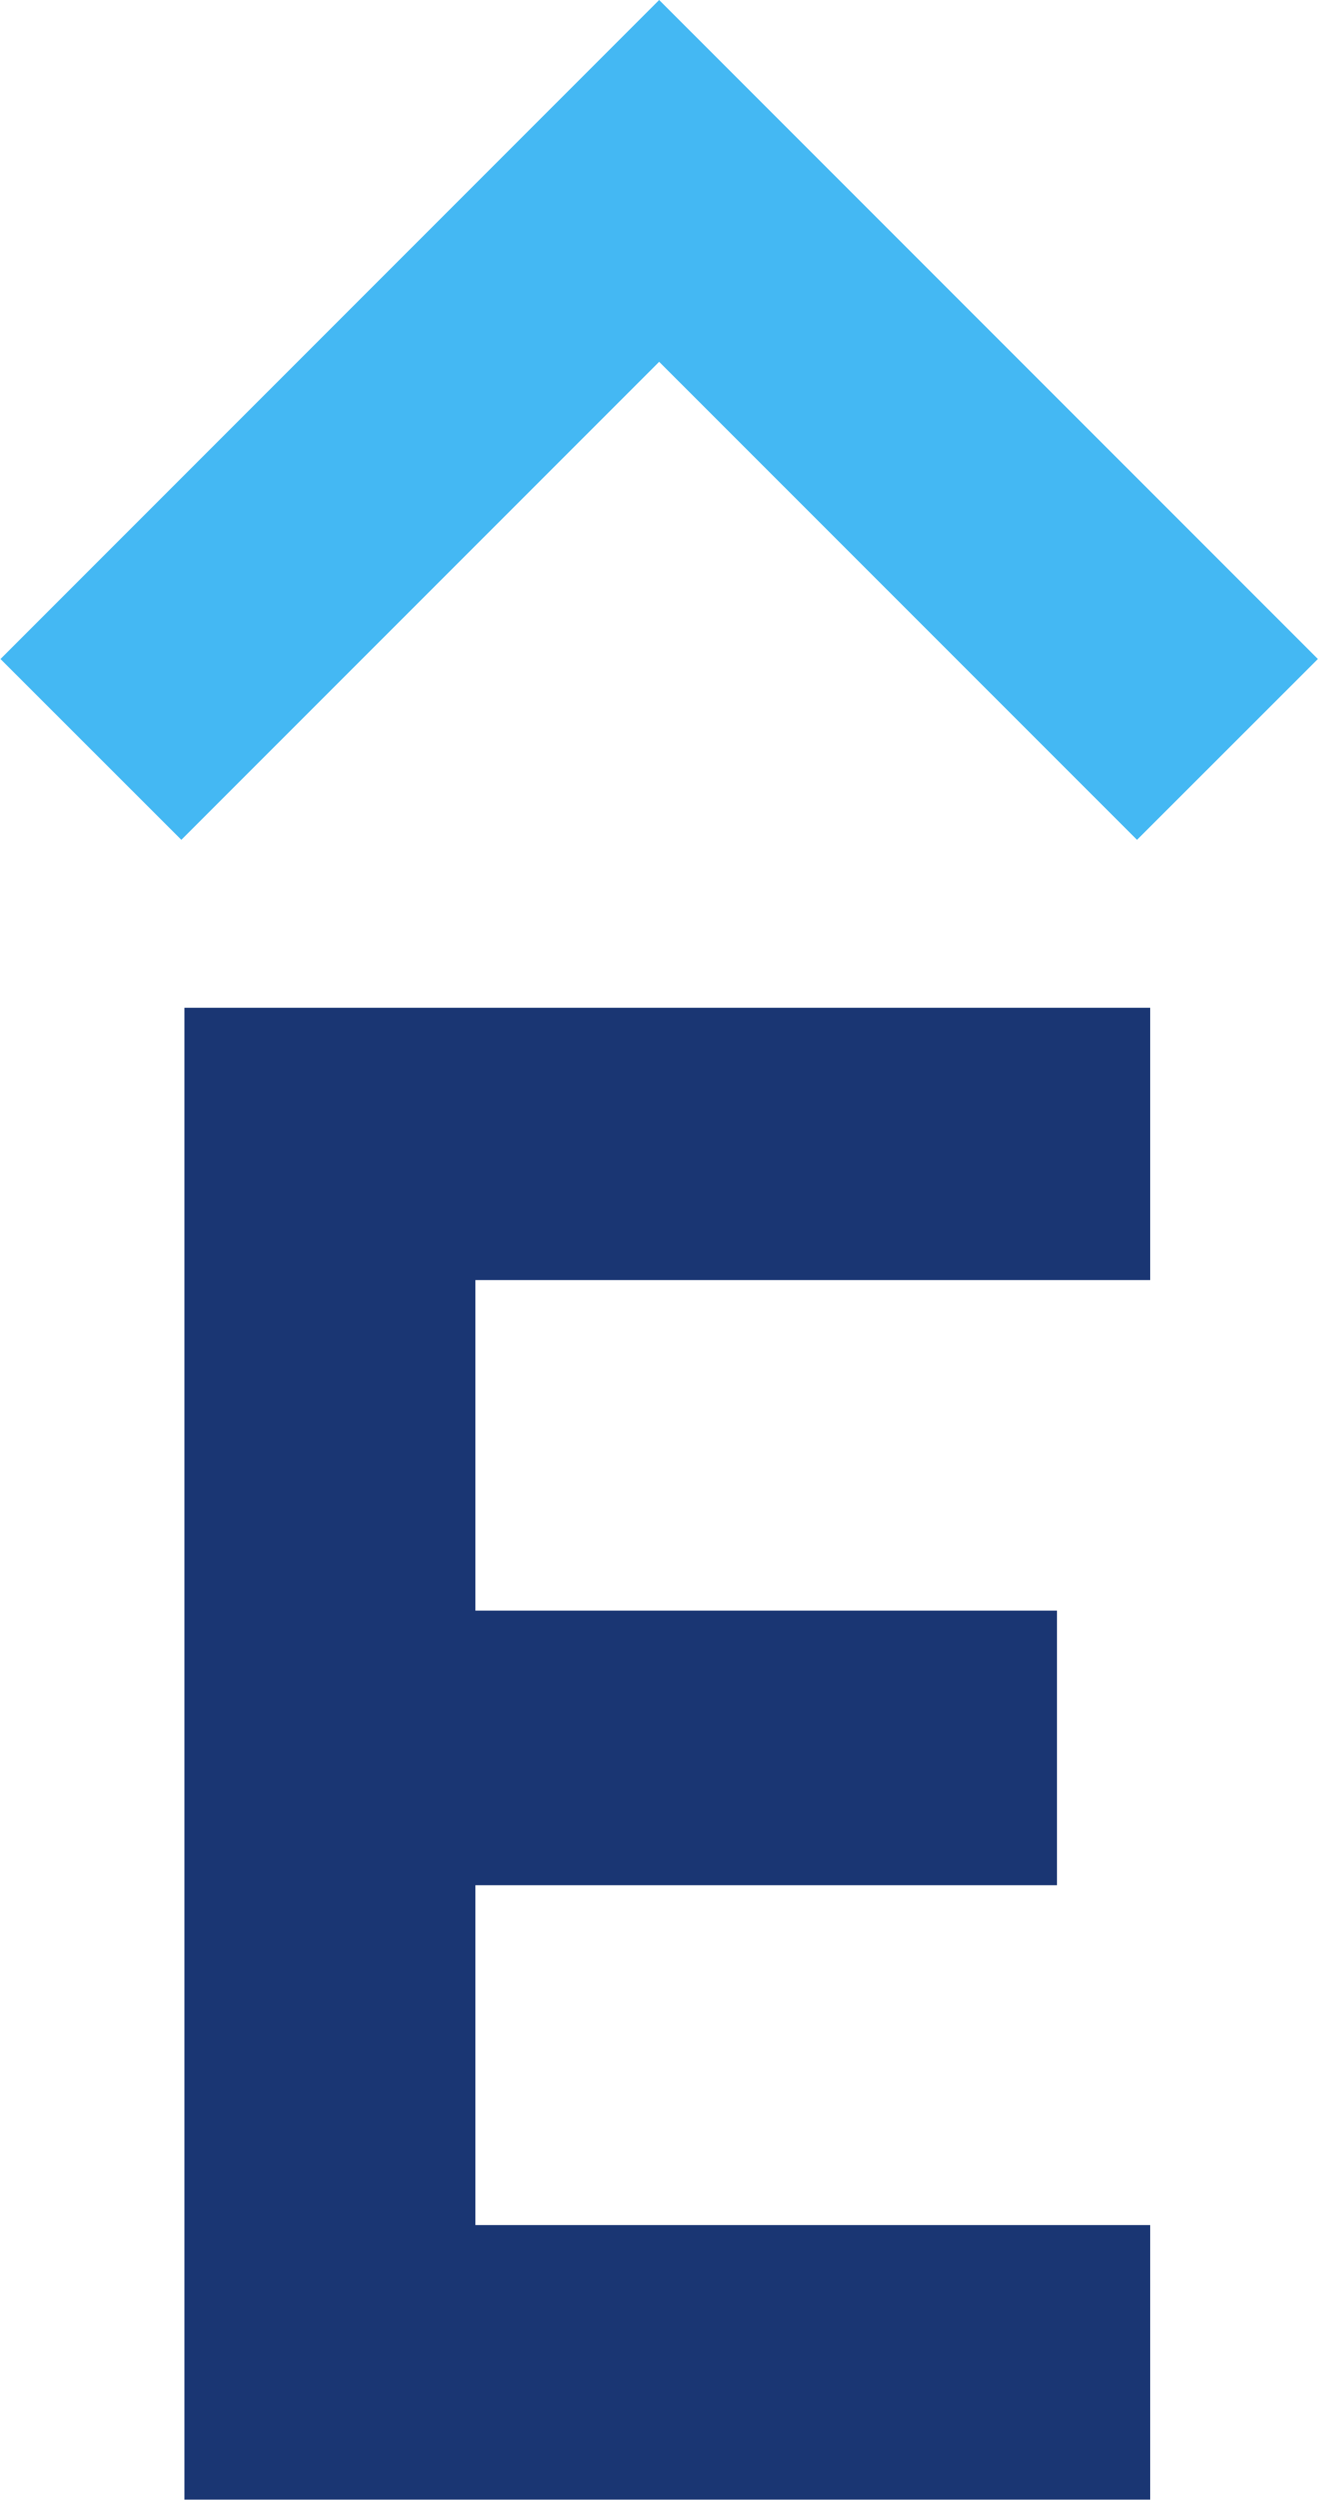
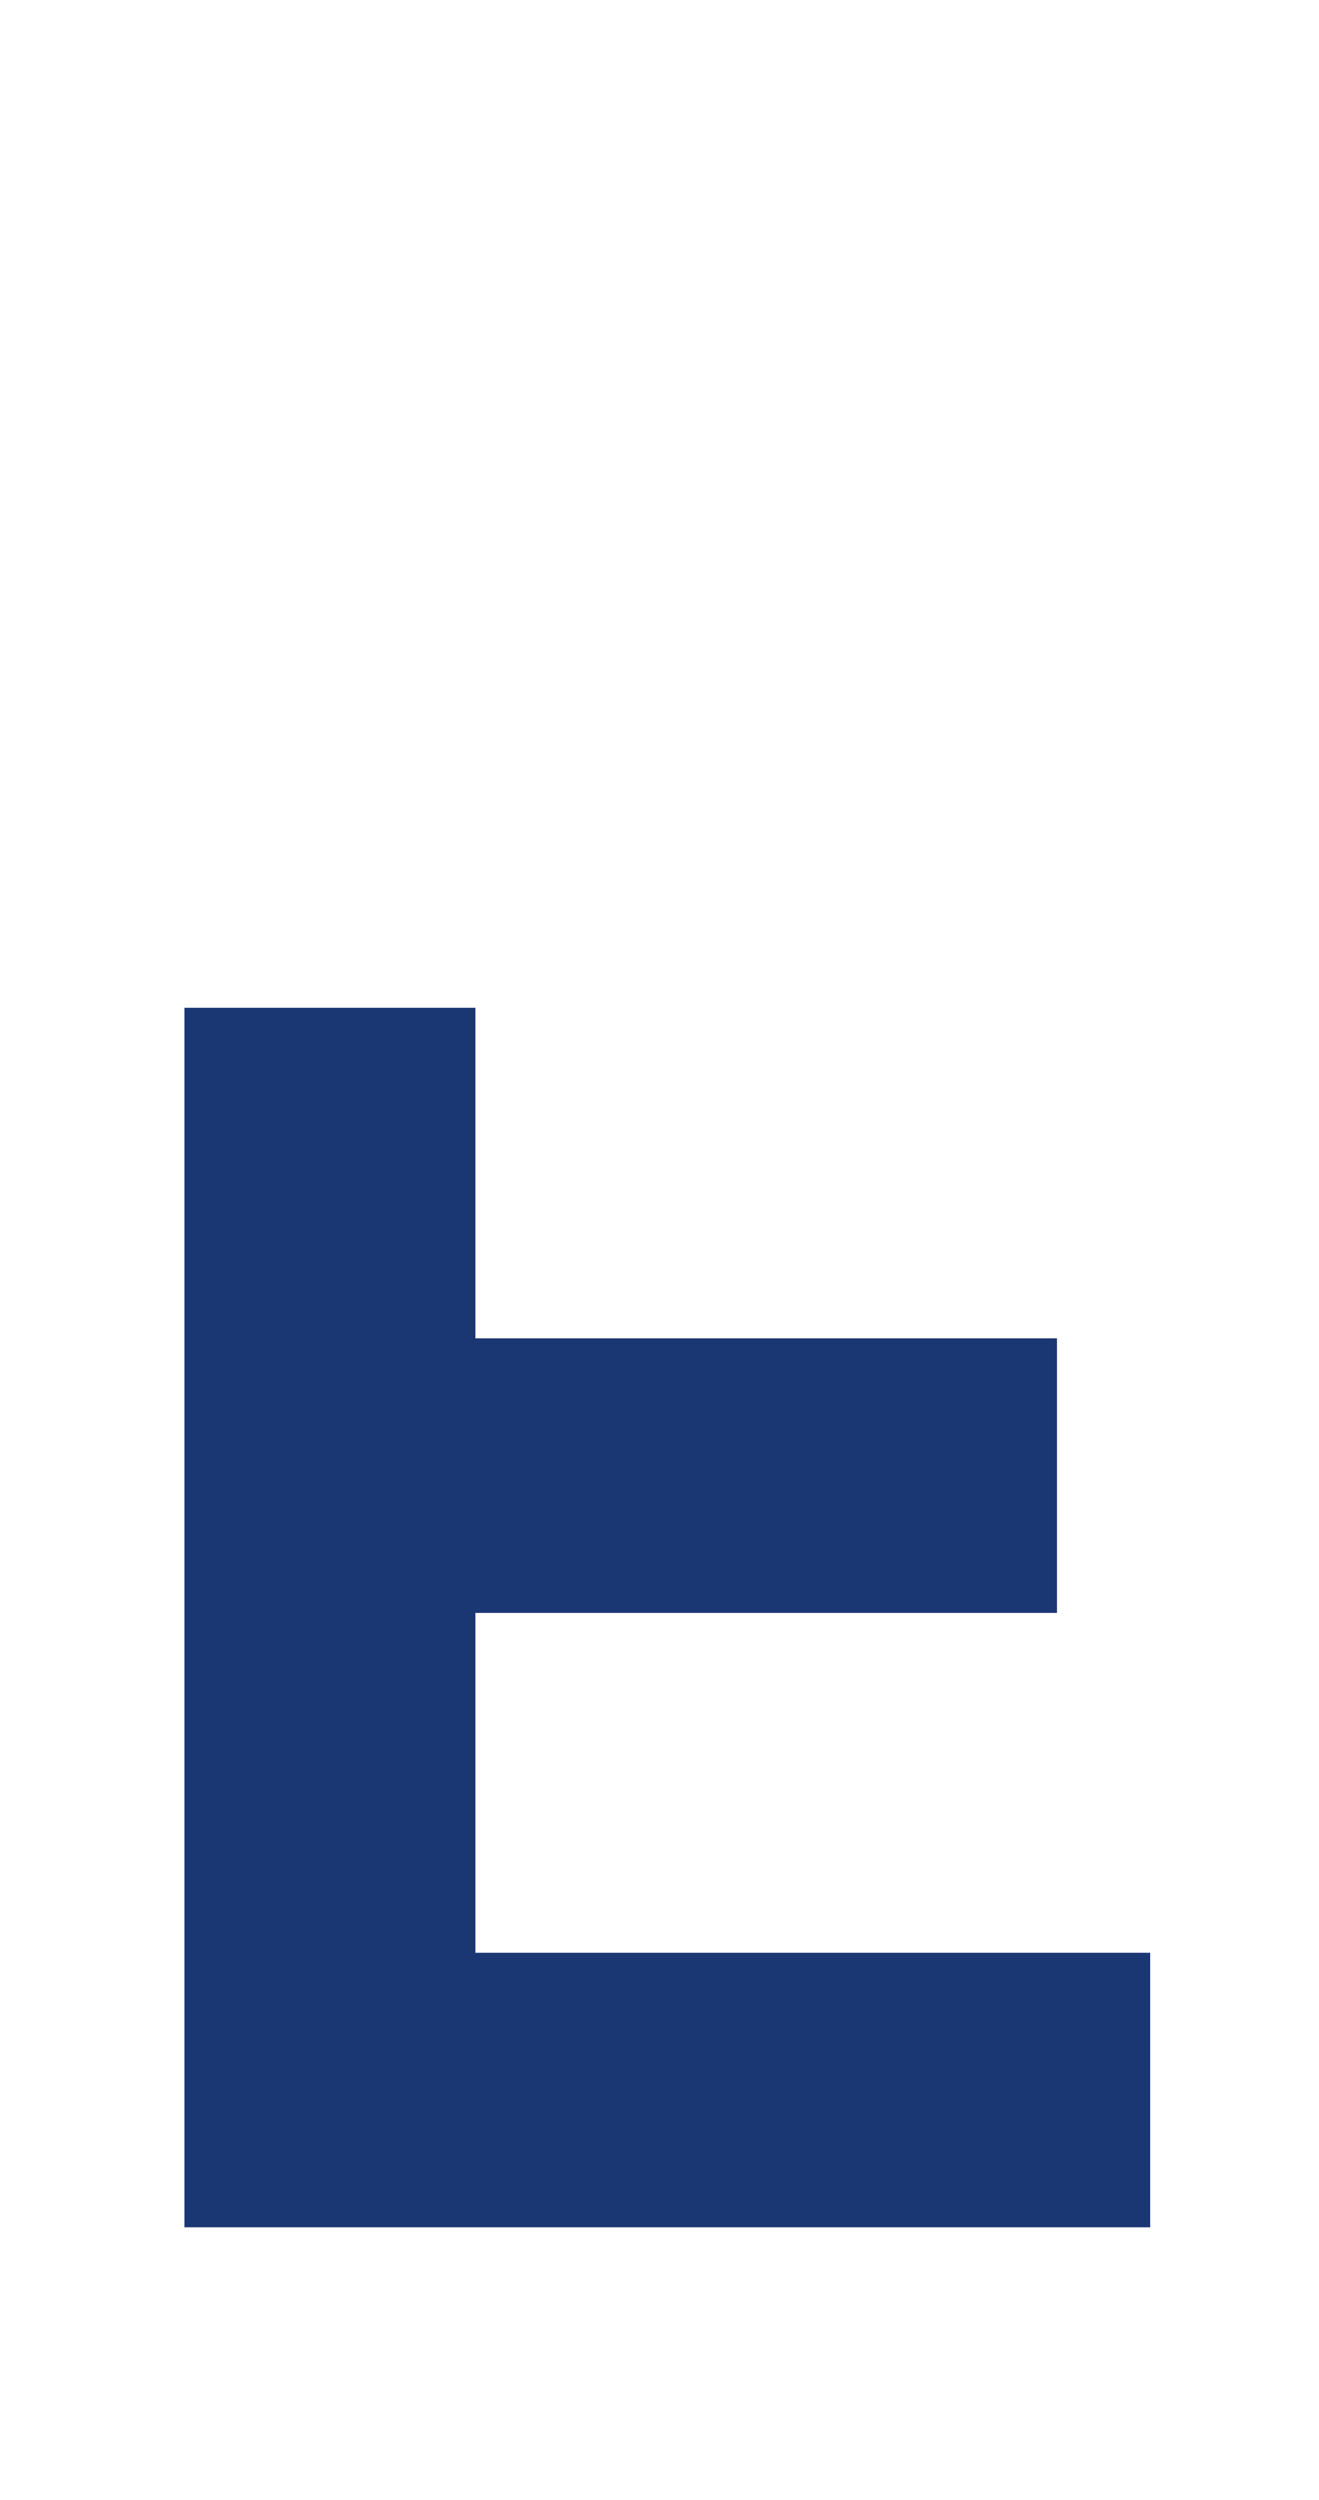
<svg xmlns="http://www.w3.org/2000/svg" version="1.2" viewBox="0 0 811 1536">
-   <path fill="#44b8f3" d="M699.1 516 405.3 222.3 111.5 516 .3 404.9 405.3 0l405 404.9z" />
-   <path fill="#1a3673" d="M113.4 619.2h593.8v167.3H292.3v203.1h357.6v168.7H292.3v208.8h414.9v168.7H113.4z" />
+   <path fill="#1a3673" d="M113.4 619.2h593.8H292.3v203.1h357.6v168.7H292.3v208.8h414.9v168.7H113.4z" />
</svg>